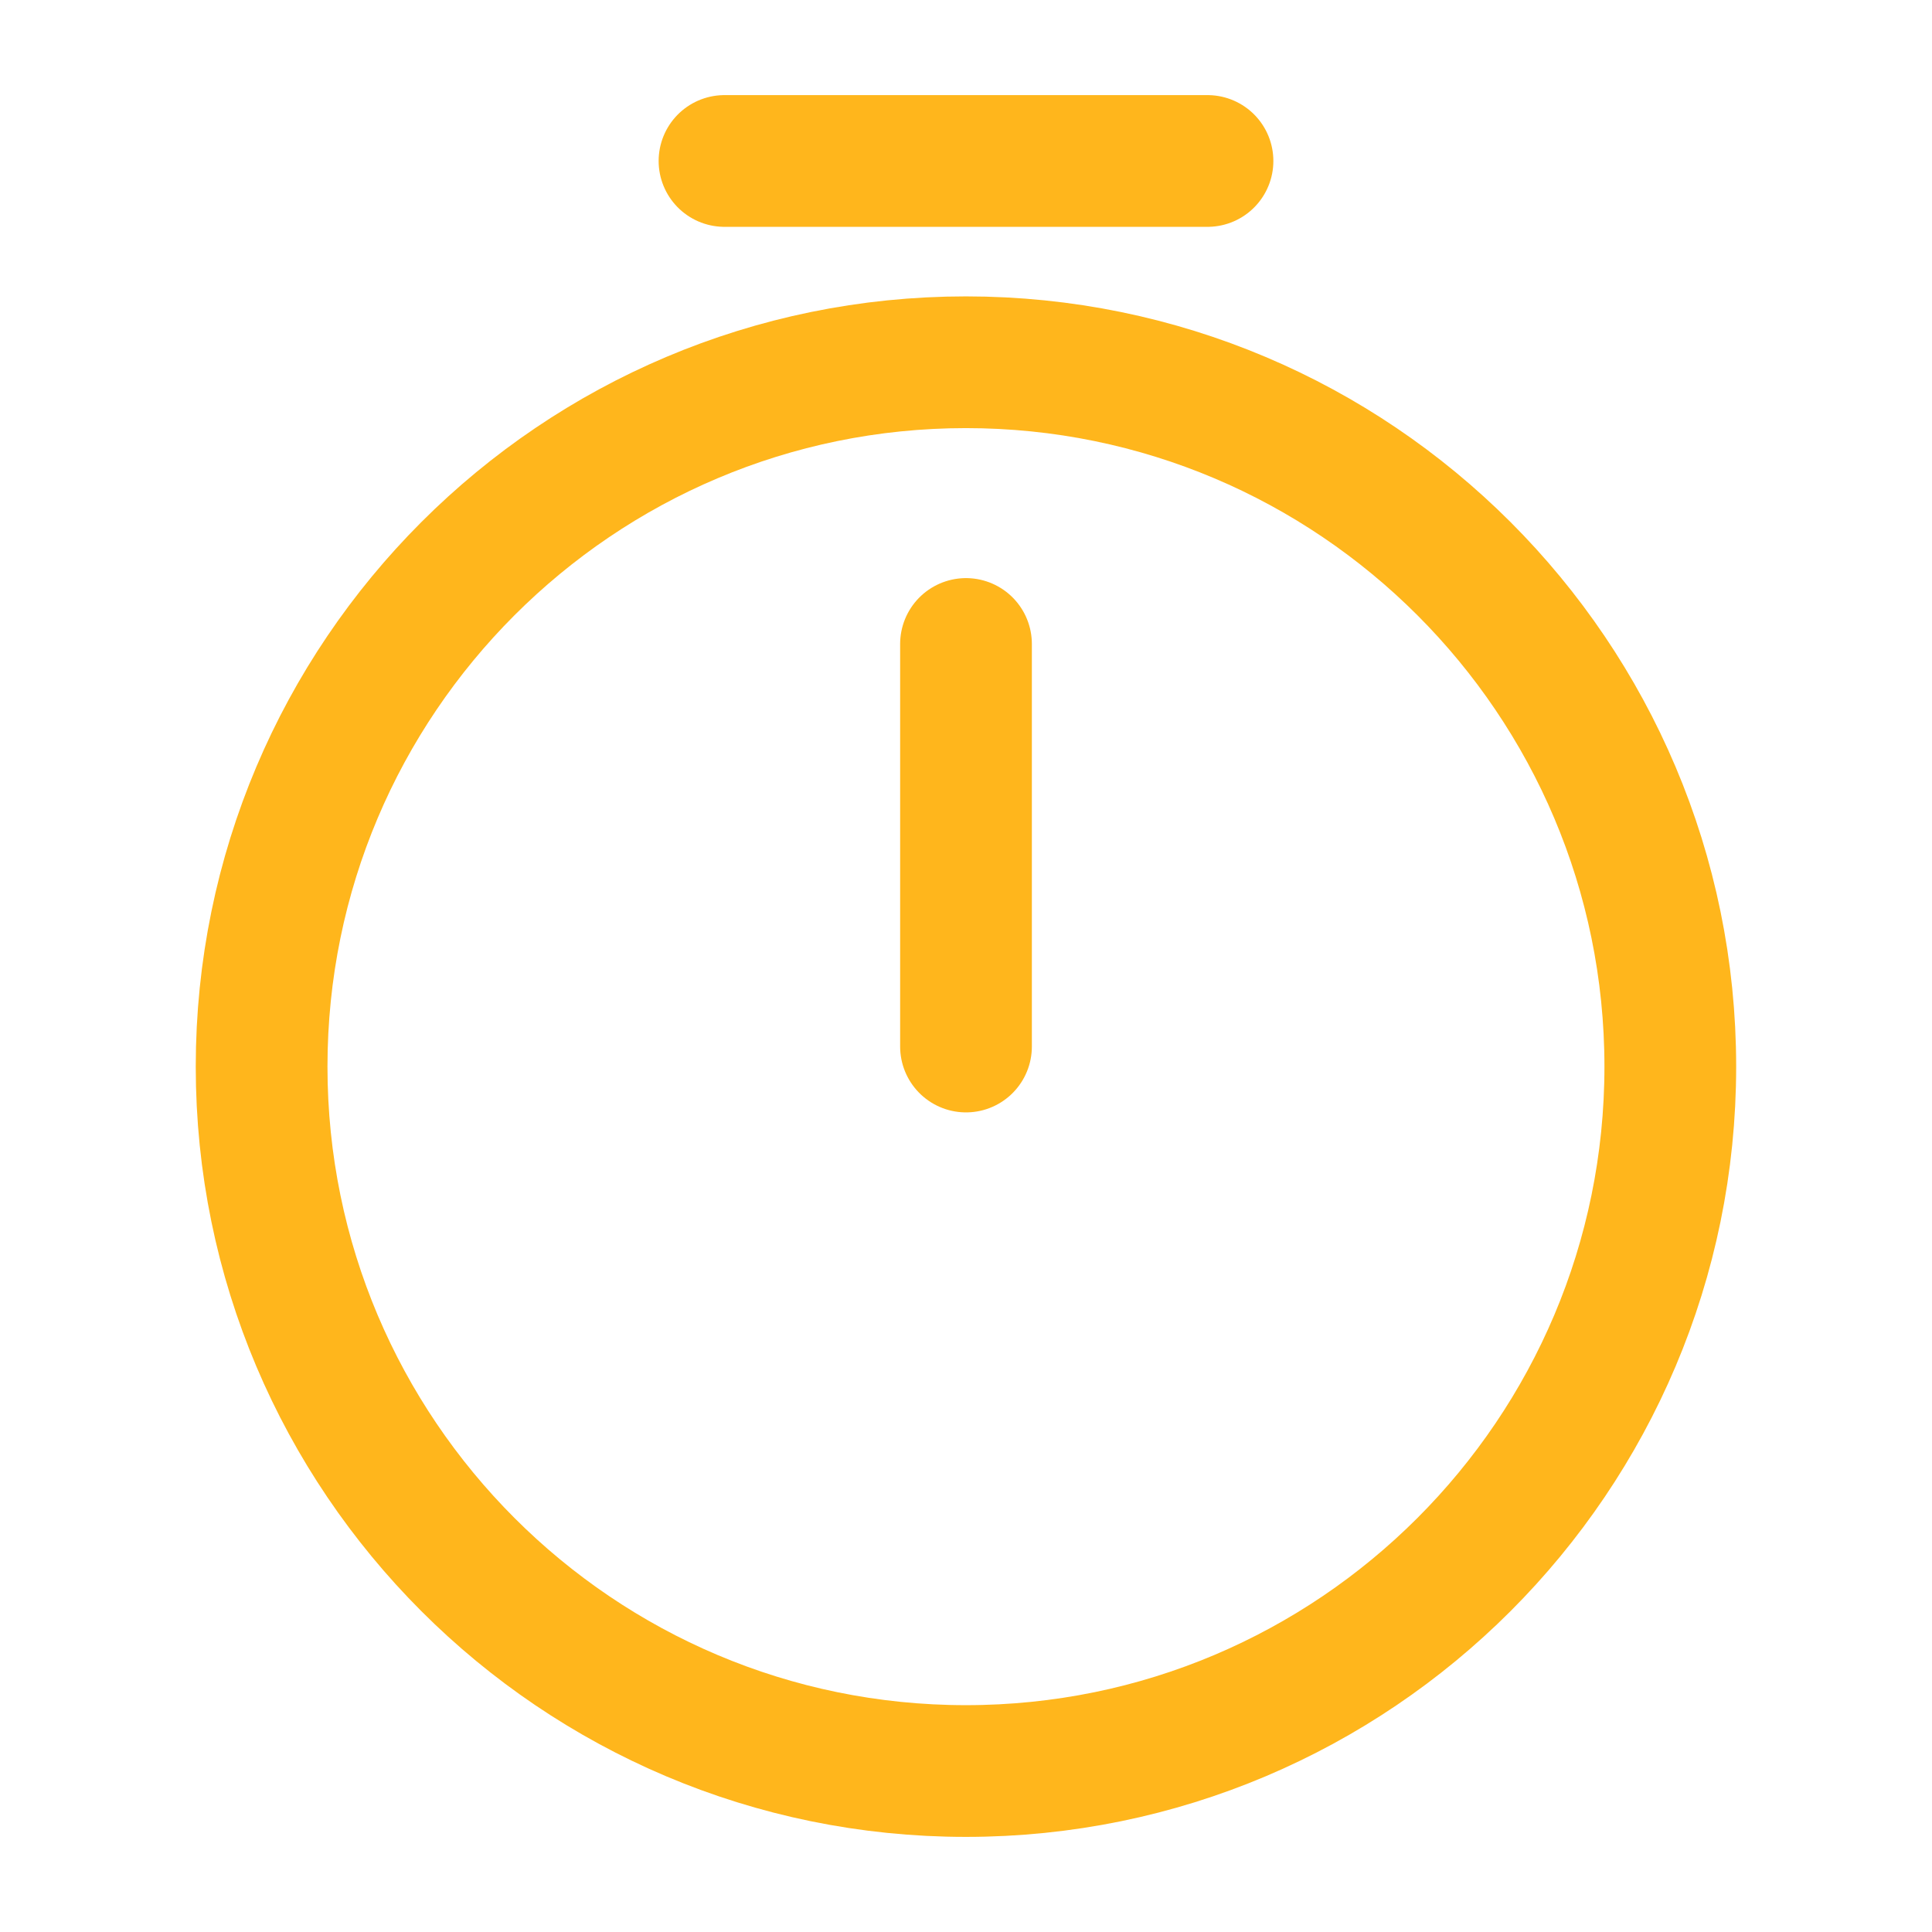
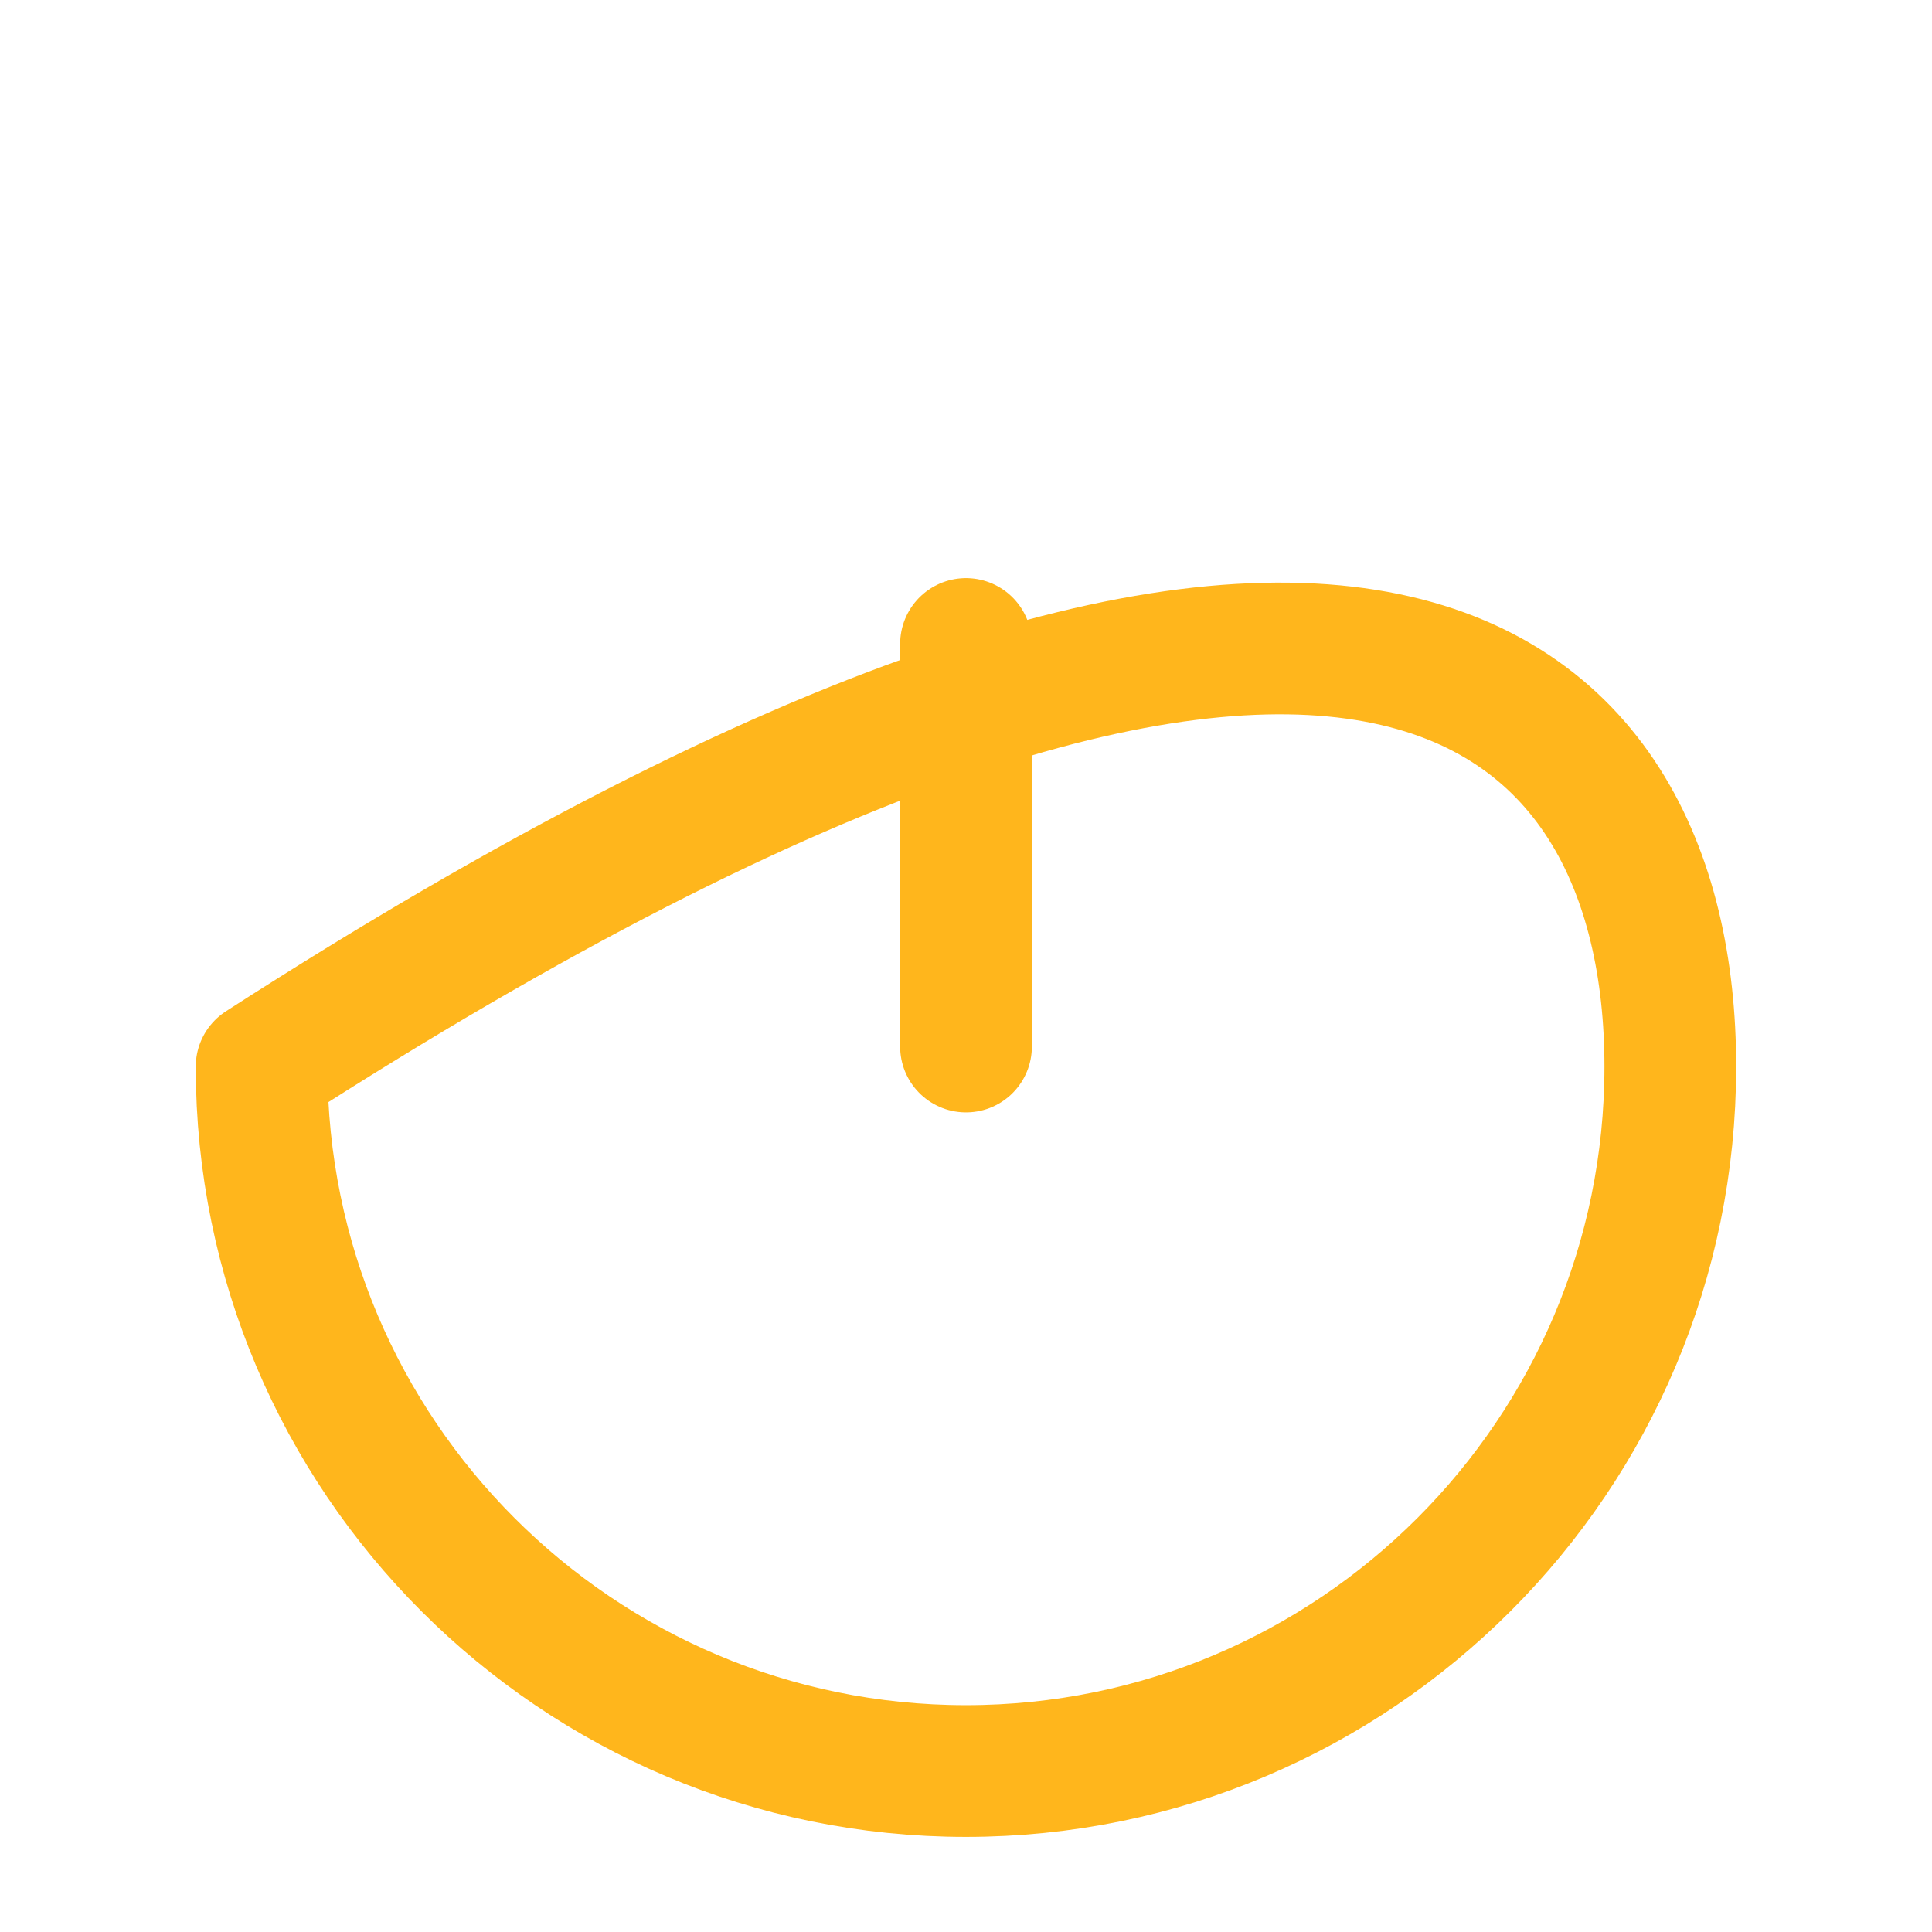
<svg xmlns="http://www.w3.org/2000/svg" width="22" height="22" viewBox="0 0 22 22" fill="none">
-   <path d="M19.02 12.146C19.02 16.573 15.427 20.167 10.999 20.167C6.572 20.167 2.979 16.573 2.979 12.146C2.979 7.718 6.572 4.125 10.999 4.125C15.427 4.125 19.02 7.718 19.02 12.146Z" stroke="#FFB61C" stroke-width="1.5" stroke-linecap="round" stroke-linejoin="round" />
+   <path d="M19.02 12.146C19.02 16.573 15.427 20.167 10.999 20.167C6.572 20.167 2.979 16.573 2.979 12.146C15.427 4.125 19.02 7.718 19.02 12.146Z" stroke="#FFB61C" stroke-width="1.5" stroke-linecap="round" stroke-linejoin="round" />
  <path d="M11 7.333V11.917" stroke="#FFB61C" stroke-width="1.5" stroke-linecap="round" stroke-linejoin="round" />
-   <path d="M8.25 1.833H13.75" stroke="#FFB61C" stroke-width="1.5" stroke-miterlimit="10" stroke-linecap="round" stroke-linejoin="round" />
</svg>